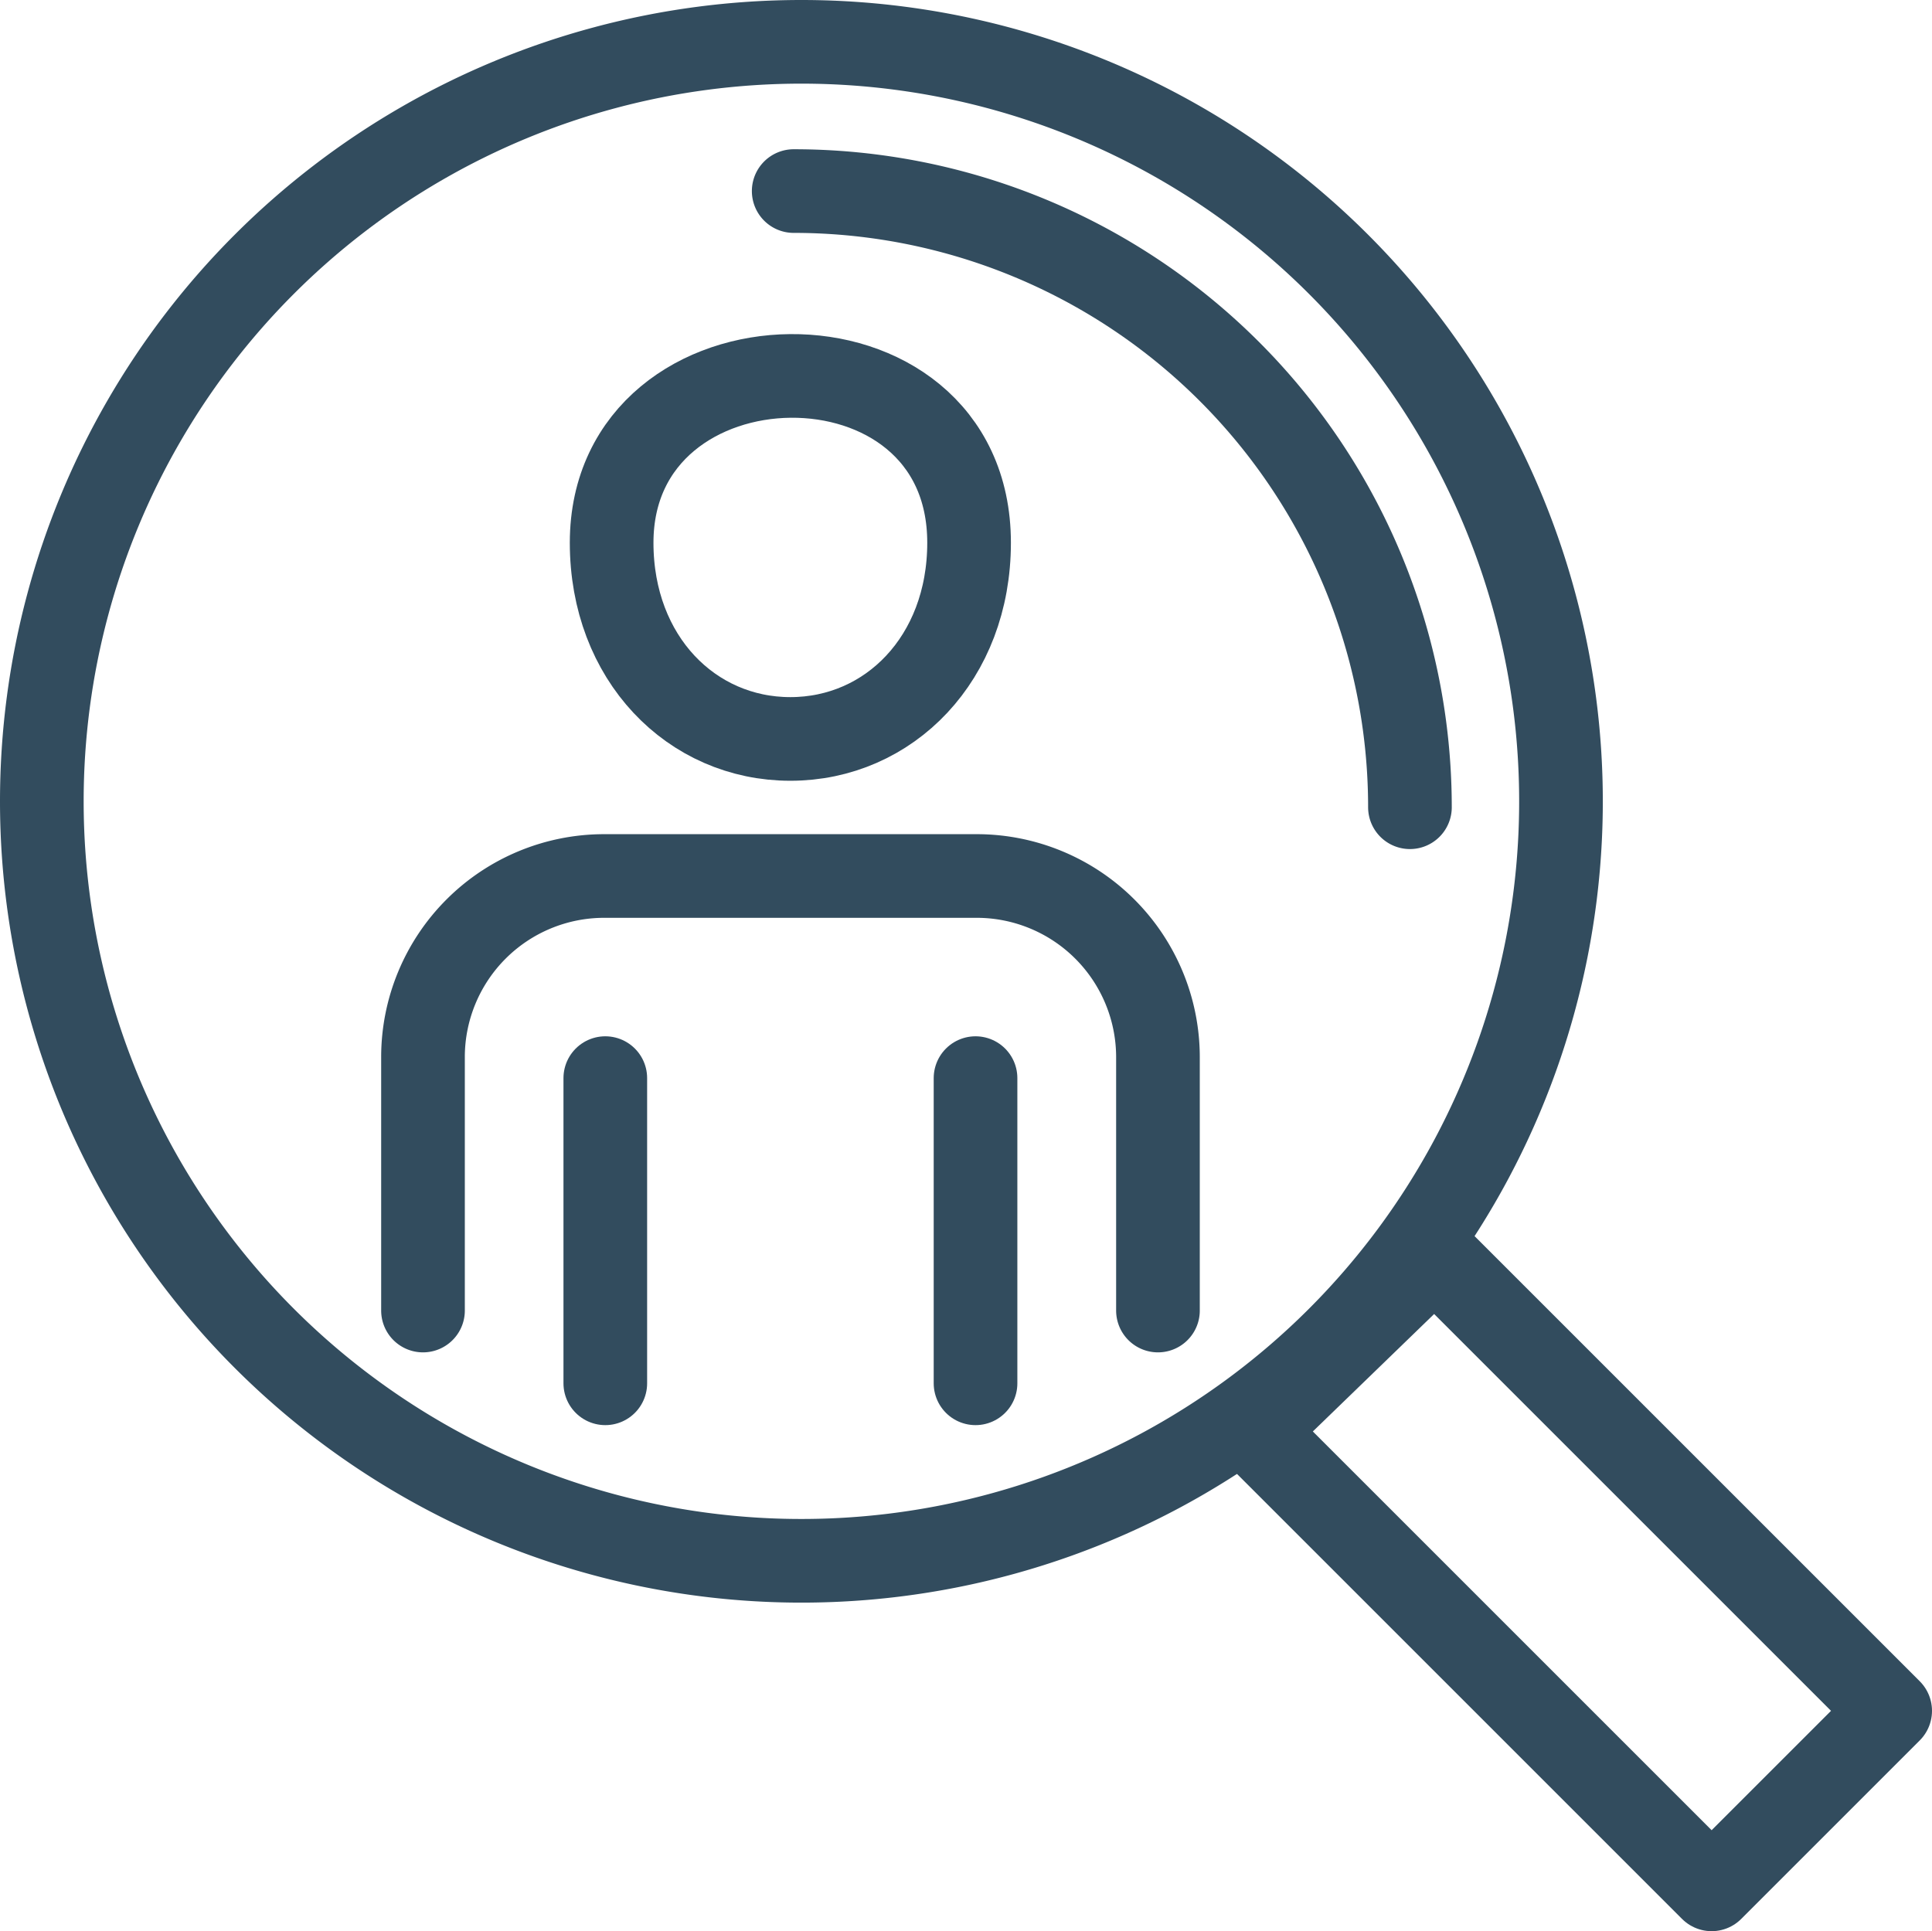
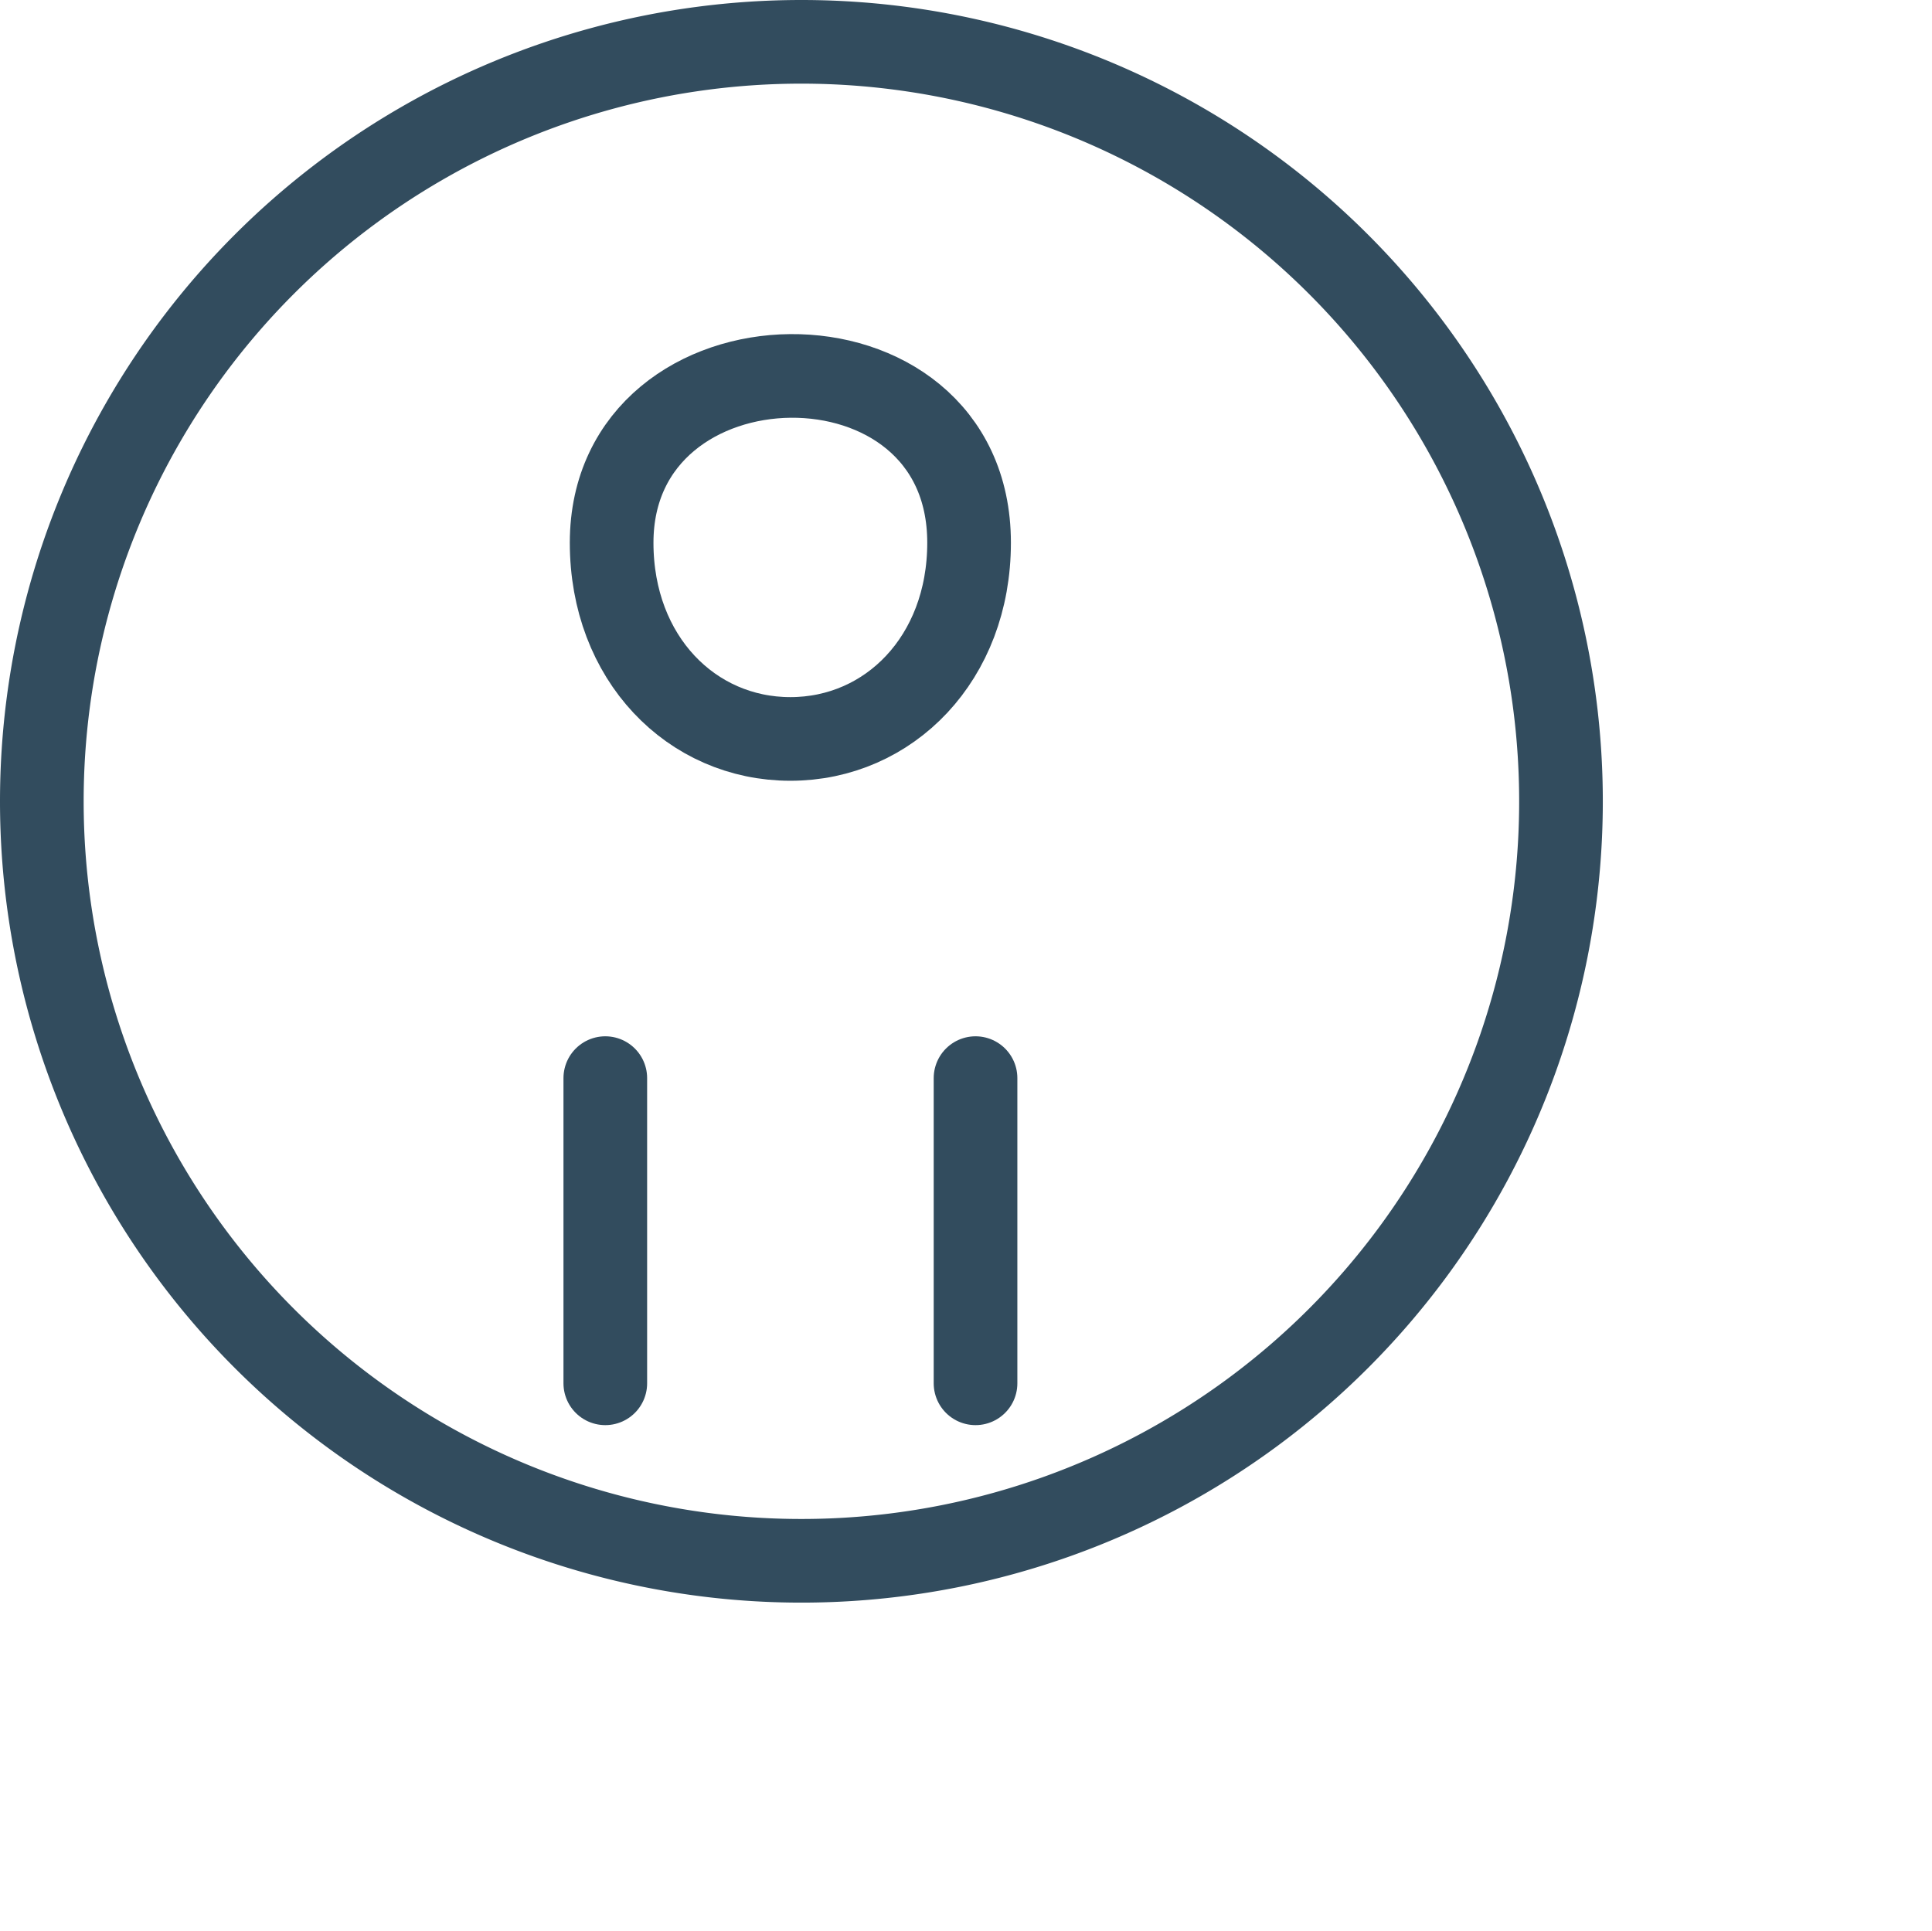
<svg xmlns="http://www.w3.org/2000/svg" width="323.33" height="323.23" viewBox="0 0 323.33 323.23">
  <defs>
    <style>.a{fill:none;stroke:#324c5e;stroke-linecap:round;stroke-linejoin:round;stroke-width:14px;}</style>
  </defs>
-   <polygon class="a" points="316.33 286.35 286.45 316.23 209.73 239.51 240.09 210.11 316.33 286.35 316.33 286.35" />
  <path class="a" d="M1037.06,169.27A127.12,127.12,0,1,1,909.94,296.39a127.12,127.12,0,0,1,127.12-127.12Z" transform="translate(-902.94 -162.27)" />
-   <path class="a" d="M1035.77,194.25A103.13,103.13,0,0,1,1138.9,297.38" transform="translate(-902.94 -162.27)" />
  <path class="a" d="M1005.3,253.11c0,19.36,13.39,32.84,29.91,32.84s29.91-13.48,29.91-32.84c0-37.8-59.82-36.65-59.82,0Z" transform="translate(-902.94 -162.27)" />
-   <path class="a" d="M973.73,381.62V339.13A30.32,30.32,0,0,1,1004,308.89h62.49a30.34,30.34,0,0,1,30.24,30.24v42.49" transform="translate(-902.94 -162.27)" />
  <line class="a" x1="101.3" y1="231.53" x2="101.3" y2="180.45" />
  <line class="a" x1="163.26" y1="180.45" x2="163.26" y2="231.53" />
</svg>